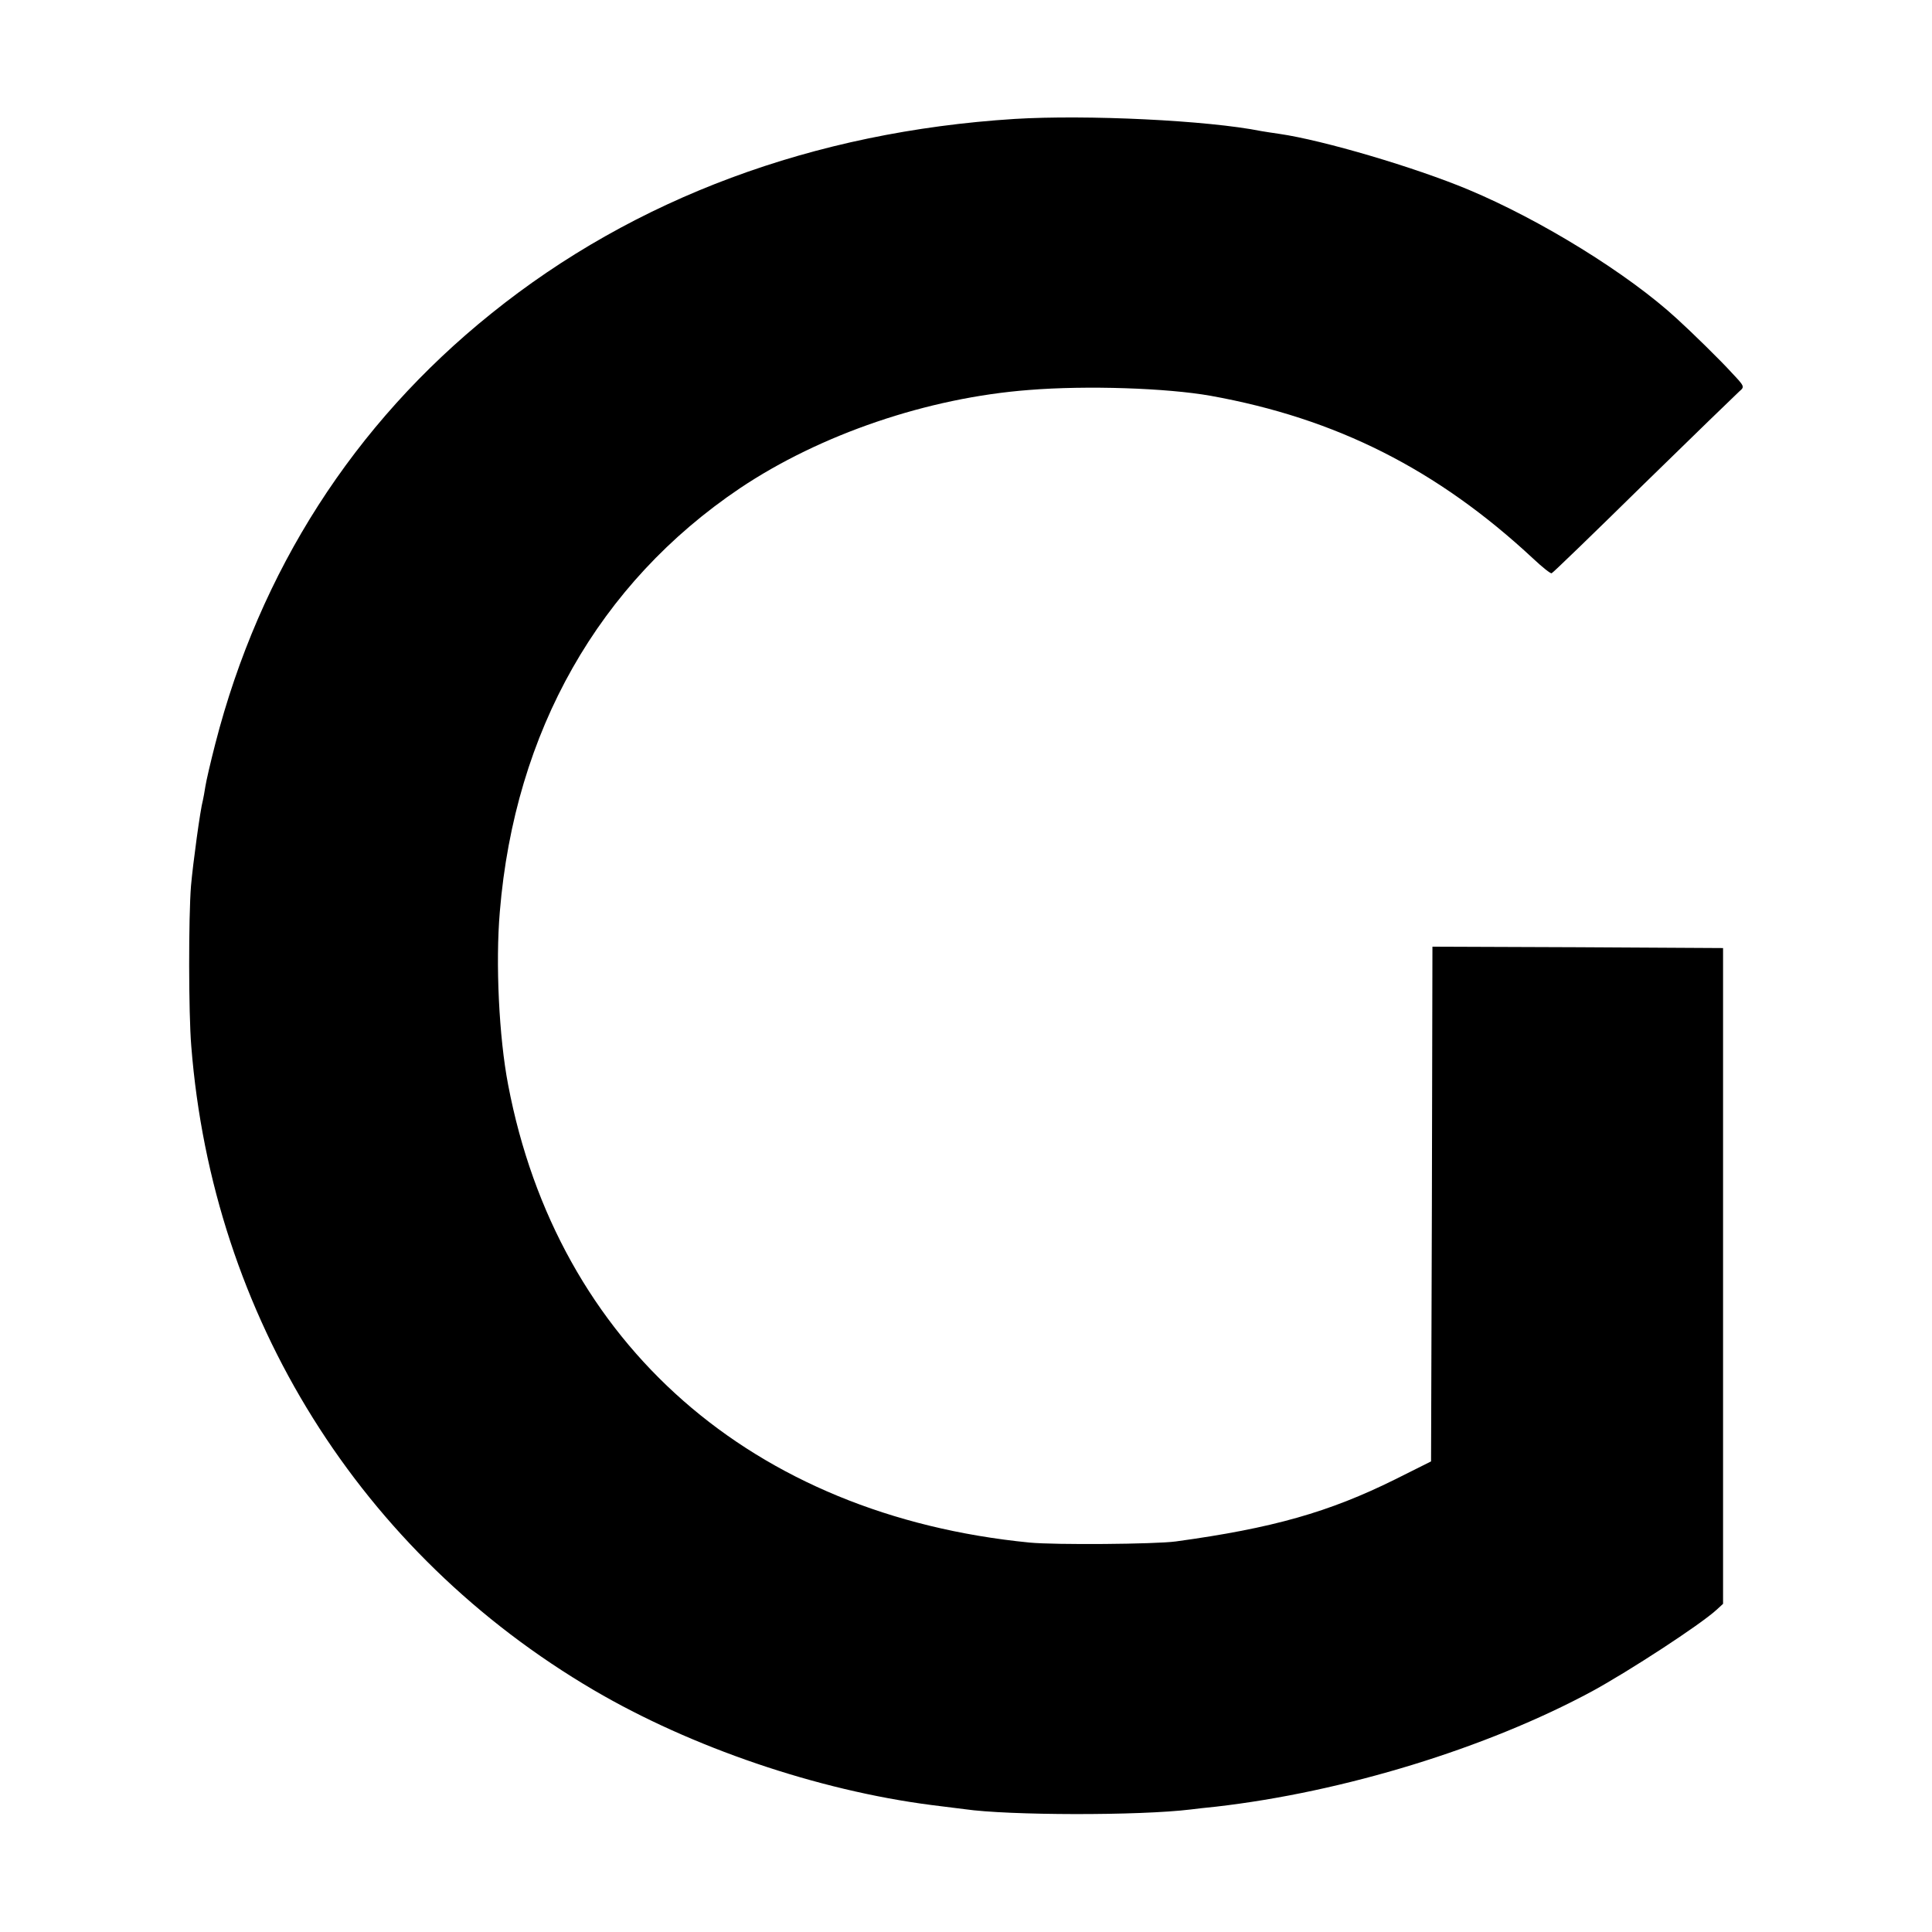
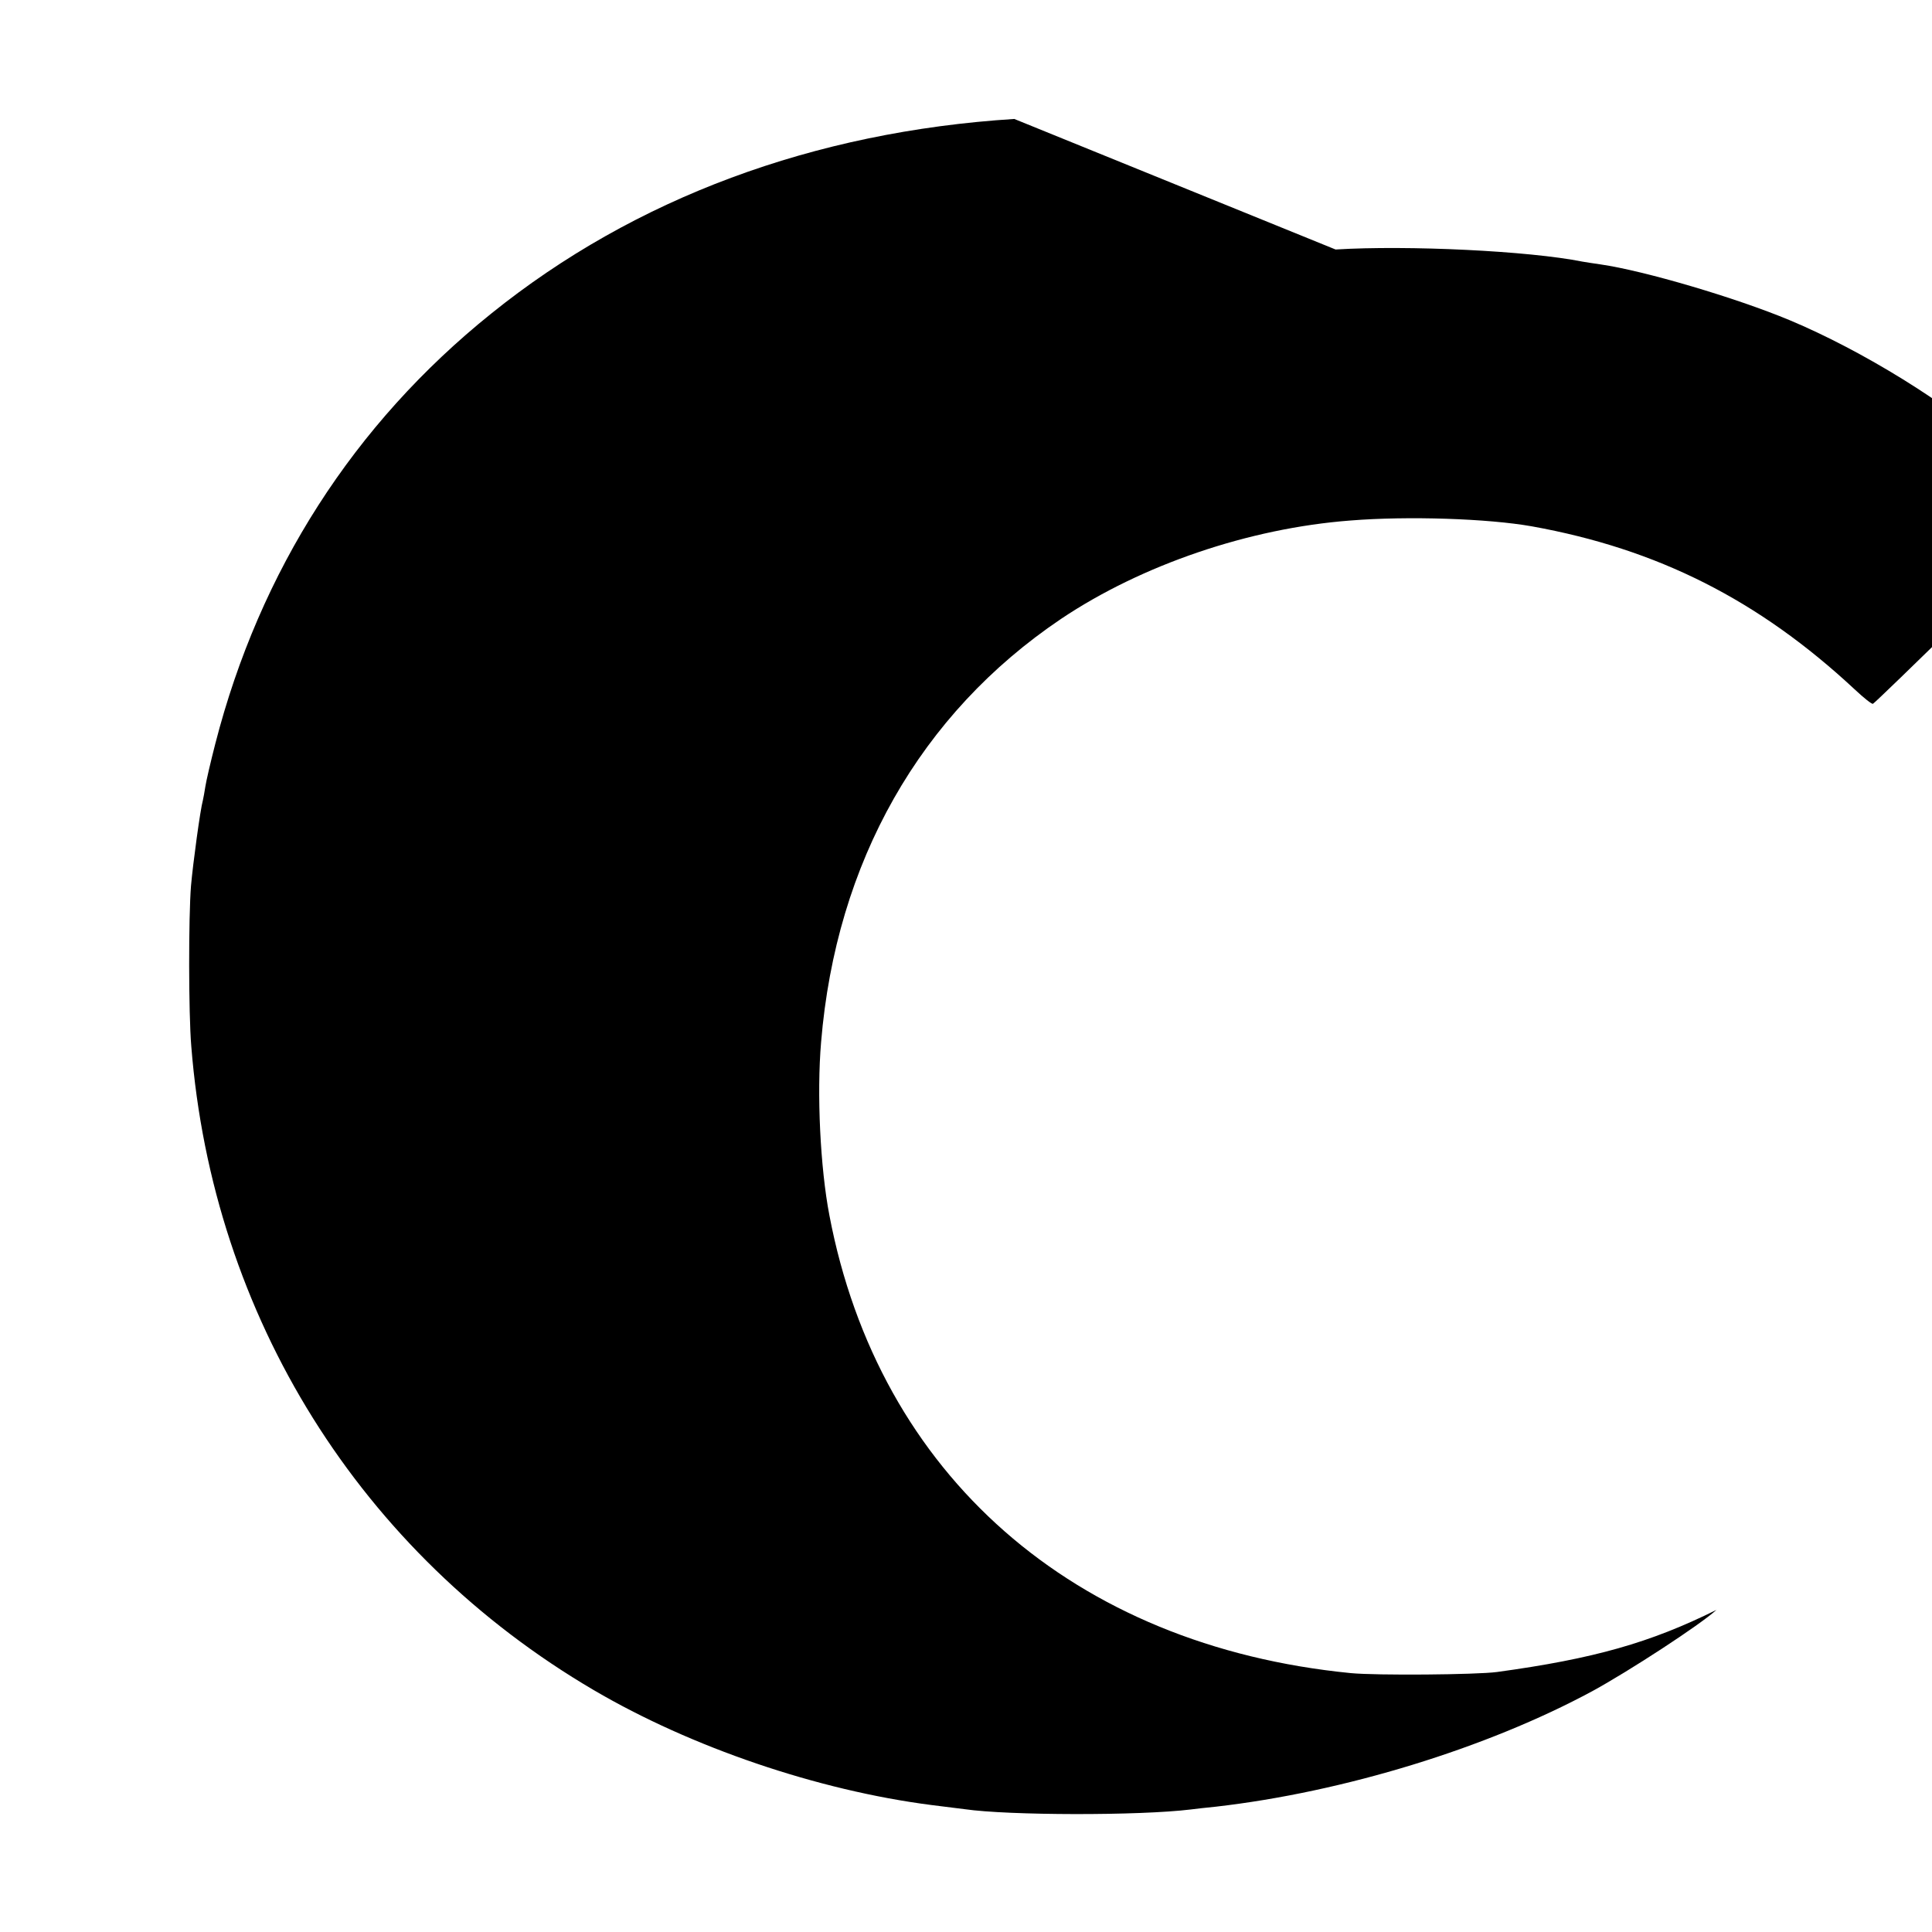
<svg xmlns="http://www.w3.org/2000/svg" version="1.0" width="700pt" height="700pt" viewBox="0 0 700 700" preserveAspectRatio="xMidYMid meet">
  <g transform="translate(0,700) scale(0.1,-0.1)" fill="#000000" stroke="none">
-     <path d="M3675 6569 c-727 -46 -1376 -287 -1895 -705 -498 -400 -839 -932 -1000 -1559 -17 -66 -33 -135 -36 -155 -3 -19 -7 -42 -9 -50 -9 -31 -36 -229 -43 -310 -9 -112 -9 -460 1 -580 77 -980 613 -1838 1459 -2334 353 -207 811 -363 1223 -416 50 -6 104 -13 120 -15 158 -23 633 -24 820 -1 17 2 57 7 90 10 463 53 982 212 1365 419 132 72 390 240 449 294 l24 22 0 1188 0 1188 -526 3 -527 2 -2 -932 -3 -933 -130 -65 c-240 -119 -444 -177 -795 -225 -74 -10 -438 -13 -530 -4 -1005 99 -1710 718 -1889 1659 -33 172 -46 440 -30 627 54 653 359 1190 870 1534 291 195 680 328 1047 356 210 17 500 7 658 -21 456 -82 822 -267 1169 -590 33 -31 63 -55 67 -53 4 1 154 146 333 322 180 176 336 327 347 337 20 17 19 18 -29 69 -39 43 -141 143 -197 194 -177 163 -493 358 -756 468 -194 81 -526 179 -685 202 -23 3 -52 8 -65 10 -194 39 -633 60 -895 44z" />
+     <path d="M3675 6569 c-727 -46 -1376 -287 -1895 -705 -498 -400 -839 -932 -1000 -1559 -17 -66 -33 -135 -36 -155 -3 -19 -7 -42 -9 -50 -9 -31 -36 -229 -43 -310 -9 -112 -9 -460 1 -580 77 -980 613 -1838 1459 -2334 353 -207 811 -363 1223 -416 50 -6 104 -13 120 -15 158 -23 633 -24 820 -1 17 2 57 7 90 10 463 53 982 212 1365 419 132 72 390 240 449 294 c-240 -119 -444 -177 -795 -225 -74 -10 -438 -13 -530 -4 -1005 99 -1710 718 -1889 1659 -33 172 -46 440 -30 627 54 653 359 1190 870 1534 291 195 680 328 1047 356 210 17 500 7 658 -21 456 -82 822 -267 1169 -590 33 -31 63 -55 67 -53 4 1 154 146 333 322 180 176 336 327 347 337 20 17 19 18 -29 69 -39 43 -141 143 -197 194 -177 163 -493 358 -756 468 -194 81 -526 179 -685 202 -23 3 -52 8 -65 10 -194 39 -633 60 -895 44z" />
  </g>
</svg>